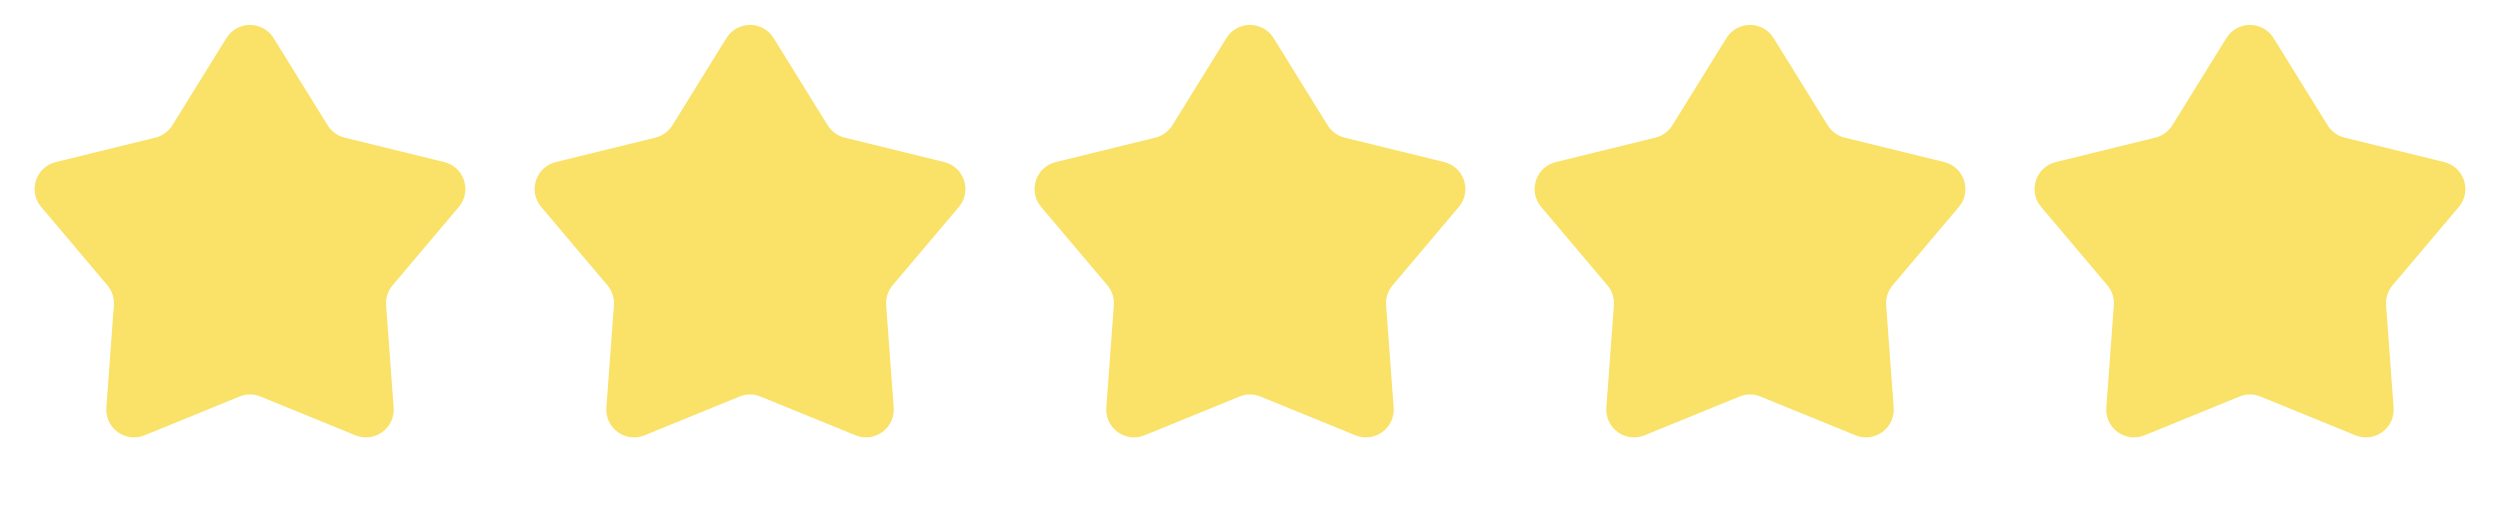
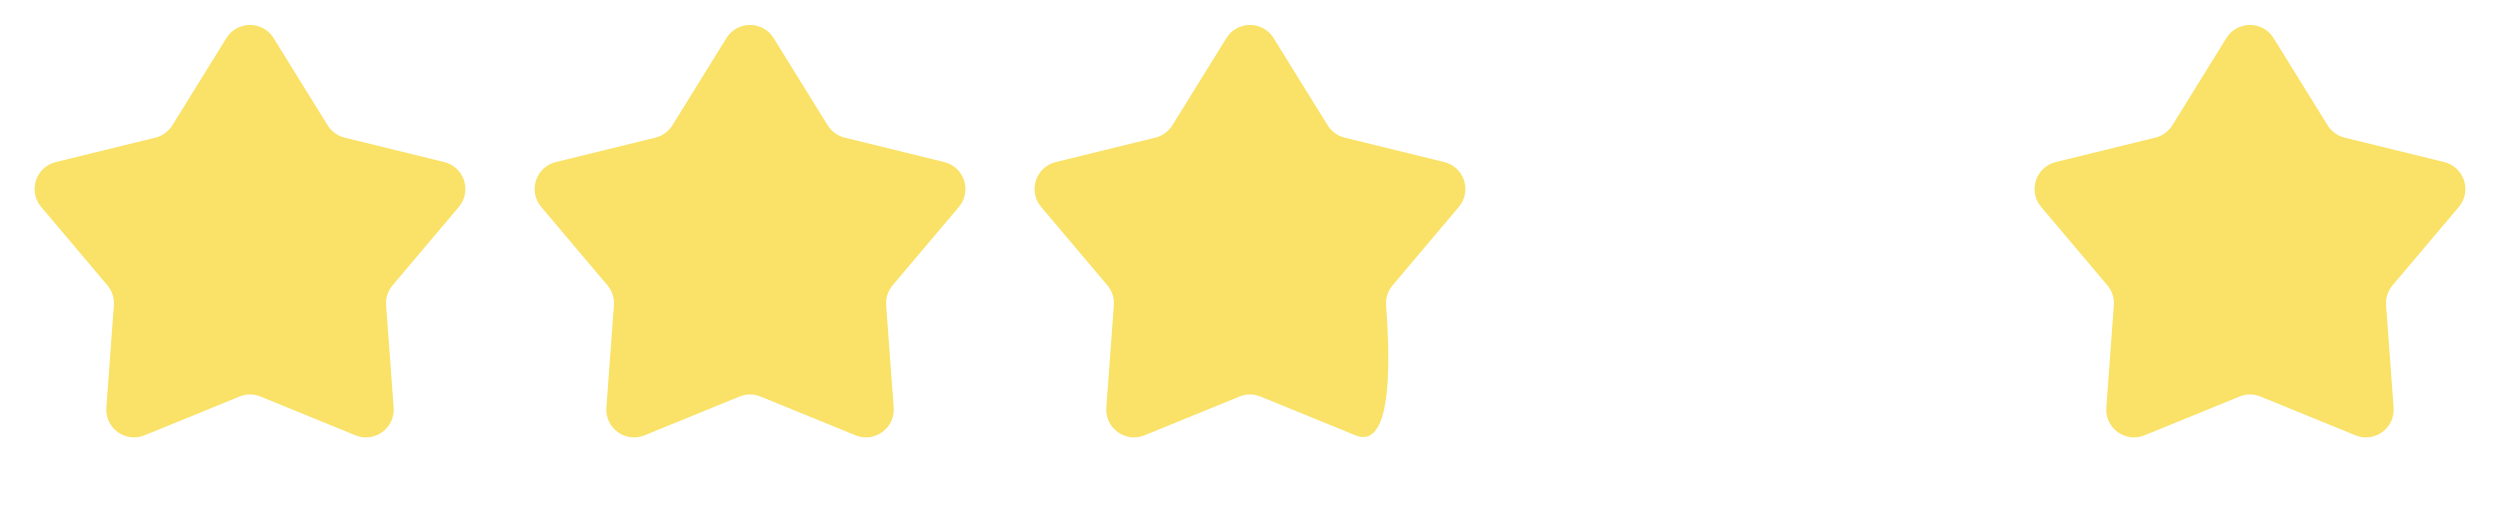
<svg xmlns="http://www.w3.org/2000/svg" width="74" height="15" viewBox="0 0 74 15" fill="none">
  <path d="M6.701 1.128C7.023 0.609 7.777 0.609 8.099 1.128L9.698 3.708C9.811 3.891 9.992 4.022 10.201 4.074L13.149 4.797C13.742 4.943 13.975 5.66 13.581 6.126L11.621 8.445C11.482 8.609 11.413 8.821 11.429 9.036L11.652 12.064C11.697 12.672 11.086 13.116 10.521 12.885L7.711 11.738C7.512 11.656 7.288 11.656 7.089 11.738L4.279 12.885C3.714 13.116 3.103 12.672 3.148 12.064L3.371 9.036C3.387 8.821 3.318 8.609 3.179 8.445L1.219 6.126C0.825 5.66 1.058 4.943 1.651 4.797L4.599 4.074C4.808 4.022 4.989 3.891 5.102 3.708L6.701 1.128Z" fill="#F9E267" />
  <path d="M21.502 1.128C21.823 0.609 22.578 0.609 22.9 1.128L24.499 3.708C24.612 3.891 24.793 4.022 25.002 4.074L27.95 4.797C28.543 4.943 28.776 5.66 28.382 6.126L26.422 8.445C26.283 8.609 26.214 8.821 26.23 9.036L26.453 12.064C26.498 12.672 25.887 13.116 25.322 12.885L22.512 11.738C22.312 11.656 22.089 11.656 21.89 11.738L19.079 12.885C18.514 13.116 17.904 12.672 17.949 12.064L18.172 9.036C18.187 8.821 18.118 8.609 17.98 8.445L16.02 6.126C15.626 5.66 15.859 4.943 16.451 4.797L19.4 4.074C19.609 4.022 19.789 3.891 19.903 3.708L21.502 1.128Z" fill="#F9E267" />
-   <path d="M36.301 1.128C36.622 0.609 37.377 0.609 37.699 1.128L39.298 3.708C39.411 3.891 39.592 4.022 39.801 4.074L42.749 4.797C43.342 4.943 43.575 5.66 43.181 6.126L41.221 8.445C41.082 8.609 41.013 8.821 41.029 9.036L41.252 12.064C41.297 12.672 40.686 13.116 40.121 12.885L37.31 11.738C37.111 11.656 36.888 11.656 36.689 11.738L33.878 12.885C33.313 13.116 32.703 12.672 32.747 12.064L32.97 9.036C32.986 8.821 32.917 8.609 32.778 8.445L30.818 6.126C30.424 5.66 30.657 4.943 31.25 4.797L34.199 4.074C34.408 4.022 34.588 3.891 34.702 3.708L36.301 1.128Z" fill="#F9E267" />
-   <path d="M51.102 1.128C51.423 0.609 52.178 0.609 52.499 1.128L54.099 3.708C54.212 3.891 54.392 4.022 54.601 4.074L57.55 4.797C58.142 4.943 58.376 5.66 57.982 6.126L56.022 8.445C55.883 8.609 55.814 8.821 55.83 9.036L56.053 12.064C56.097 12.672 55.487 13.116 54.922 12.885L52.111 11.738C51.912 11.656 51.689 11.656 51.49 11.738L48.679 12.885C48.114 13.116 47.503 12.672 47.548 12.064L47.771 9.036C47.787 8.821 47.718 8.609 47.579 8.445L45.619 6.126C45.225 5.66 45.458 4.943 46.051 4.797L48.999 4.074C49.208 4.022 49.389 3.891 49.502 3.708L51.102 1.128Z" fill="#F9E267" />
+   <path d="M36.301 1.128C36.622 0.609 37.377 0.609 37.699 1.128L39.298 3.708C39.411 3.891 39.592 4.022 39.801 4.074L42.749 4.797C43.342 4.943 43.575 5.66 43.181 6.126L41.221 8.445C41.082 8.609 41.013 8.821 41.029 9.036C41.297 12.672 40.686 13.116 40.121 12.885L37.31 11.738C37.111 11.656 36.888 11.656 36.689 11.738L33.878 12.885C33.313 13.116 32.703 12.672 32.747 12.064L32.97 9.036C32.986 8.821 32.917 8.609 32.778 8.445L30.818 6.126C30.424 5.66 30.657 4.943 31.25 4.797L34.199 4.074C34.408 4.022 34.588 3.891 34.702 3.708L36.301 1.128Z" fill="#F9E267" />
  <path d="M65.9 1.128C66.222 0.609 66.977 0.609 67.298 1.128L68.897 3.708C69.011 3.891 69.191 4.022 69.4 4.074L72.349 4.797C72.941 4.943 73.174 5.66 72.781 6.126L70.82 8.445C70.682 8.609 70.613 8.821 70.628 9.036L70.851 12.064C70.896 12.672 70.286 13.116 69.721 12.885L66.91 11.738C66.711 11.656 66.488 11.656 66.288 11.738L63.478 12.885C62.913 13.116 62.302 12.672 62.347 12.064L62.57 9.036C62.586 8.821 62.517 8.609 62.378 8.445L60.418 6.126C60.024 5.66 60.257 4.943 60.85 4.797L63.798 4.074C64.007 4.022 64.188 3.891 64.301 3.708L65.9 1.128Z" fill="#F9E267" />
</svg>